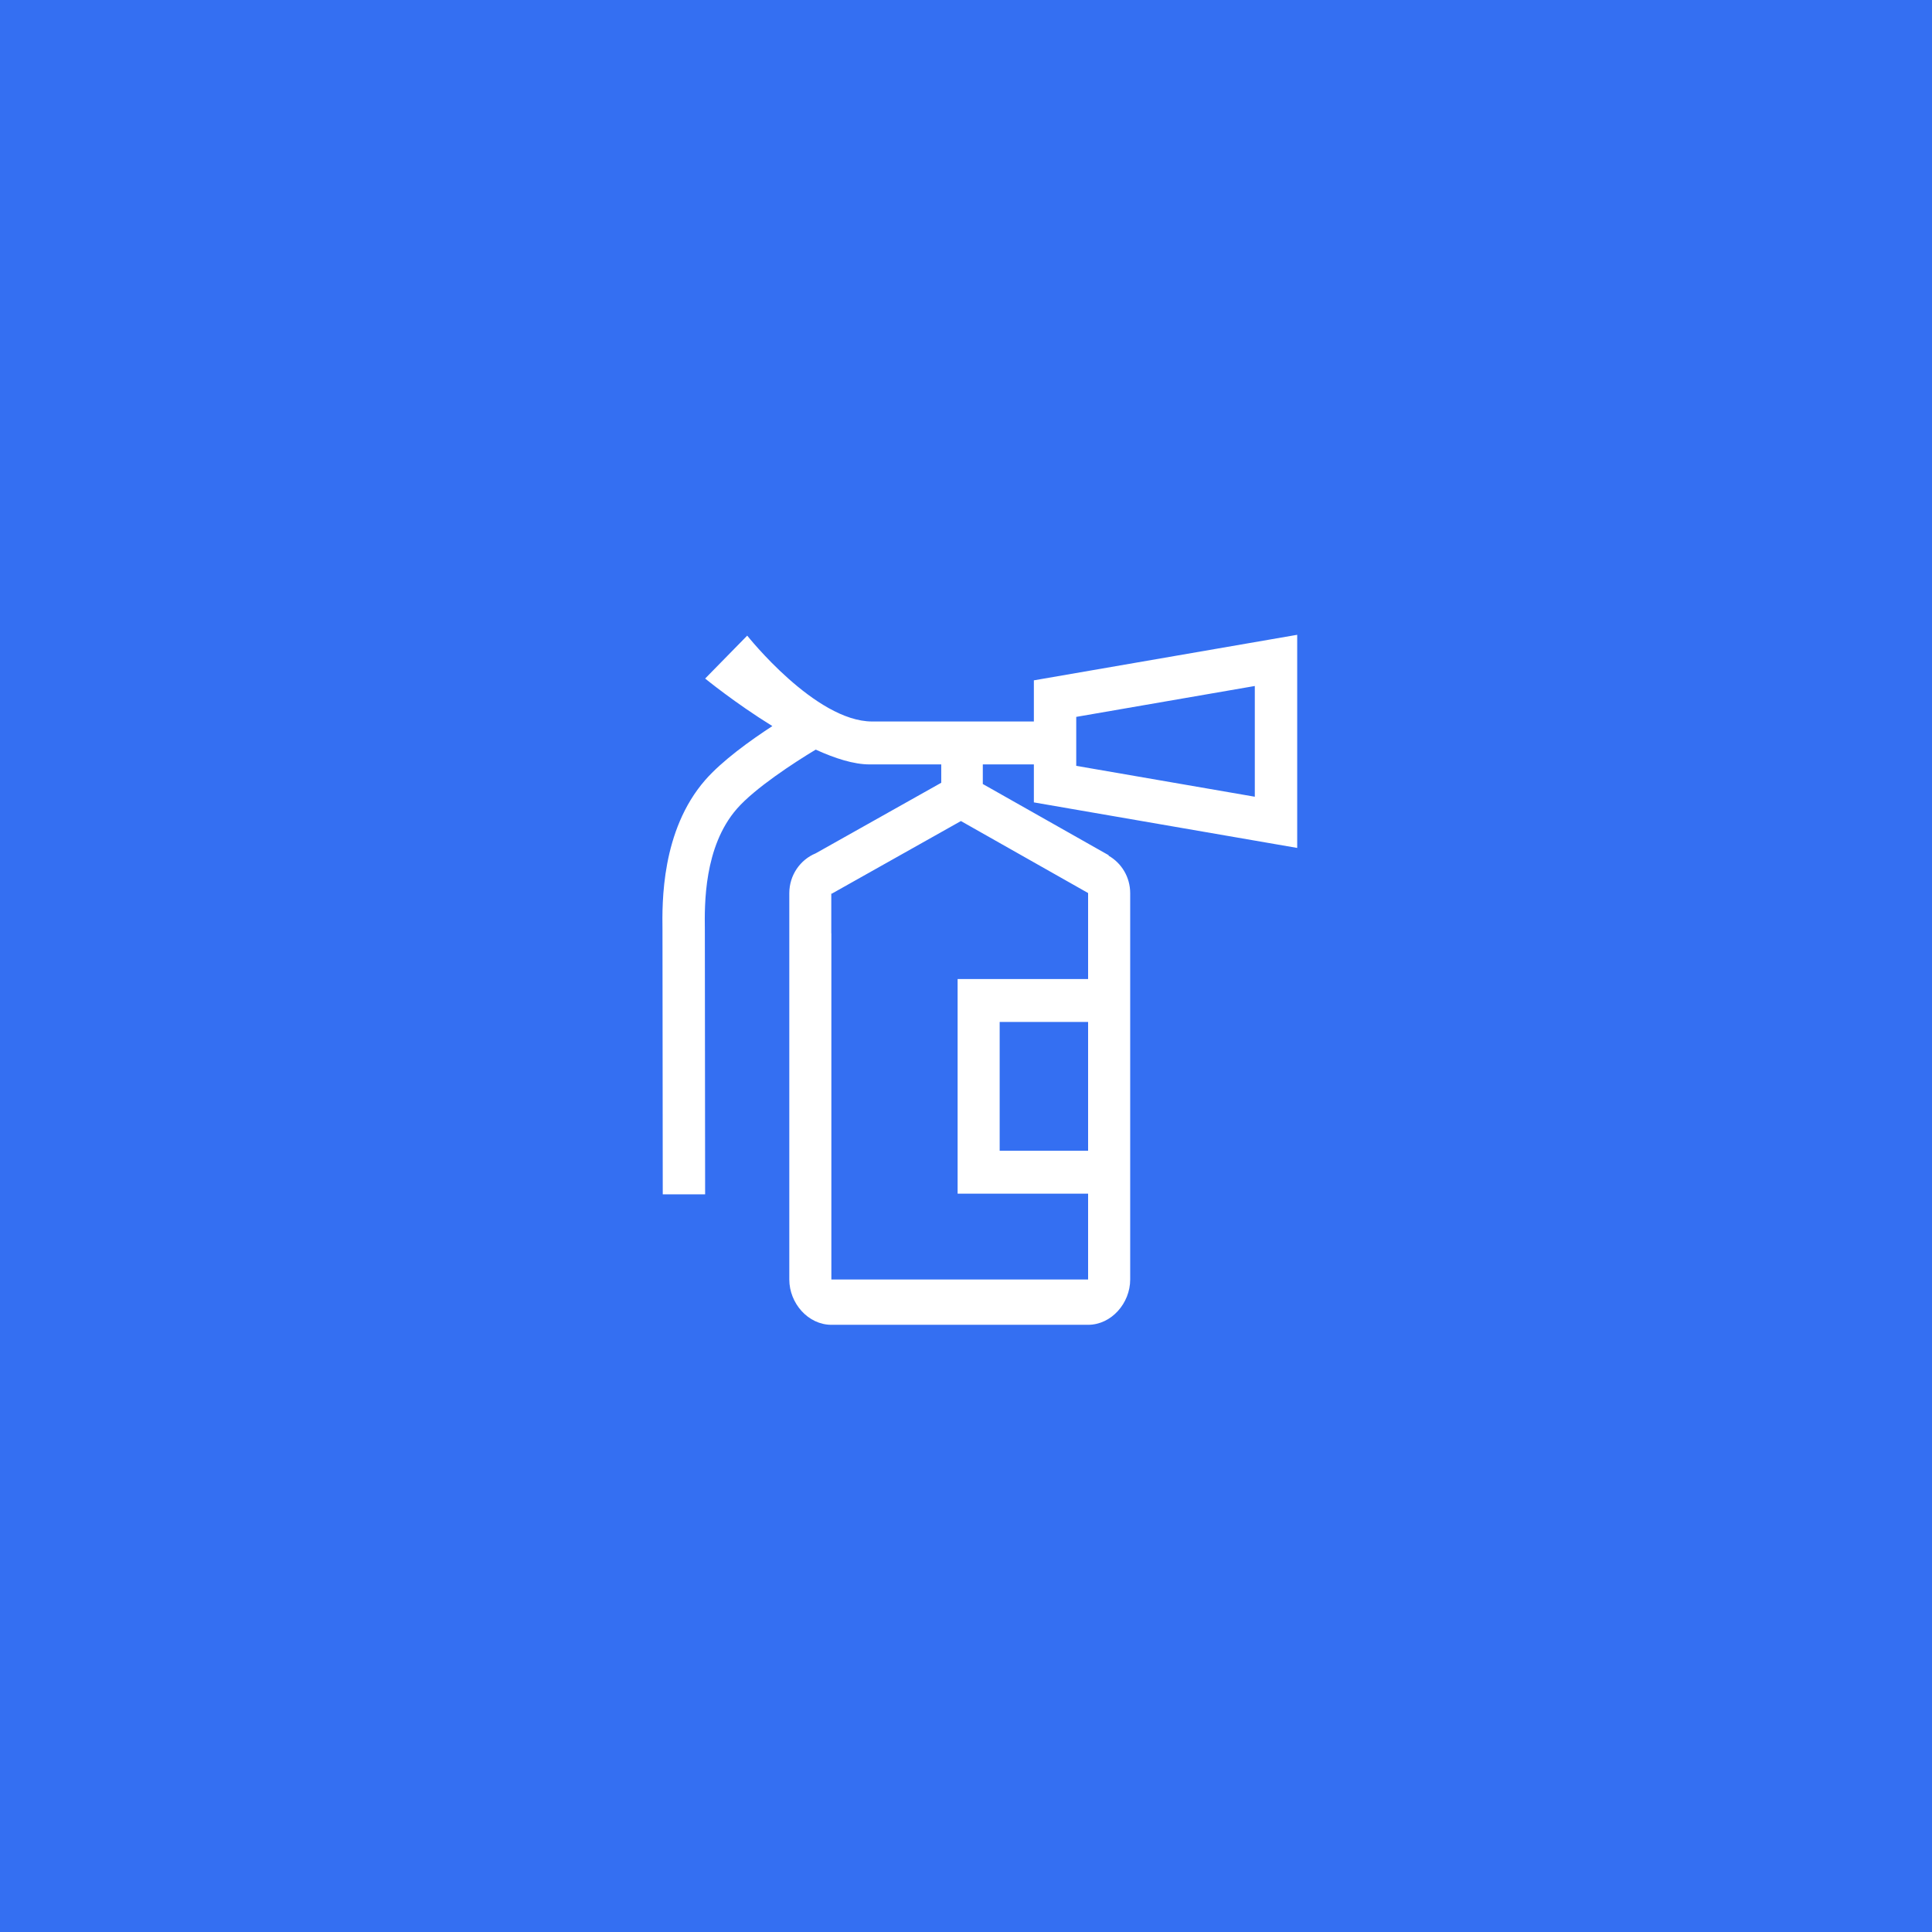
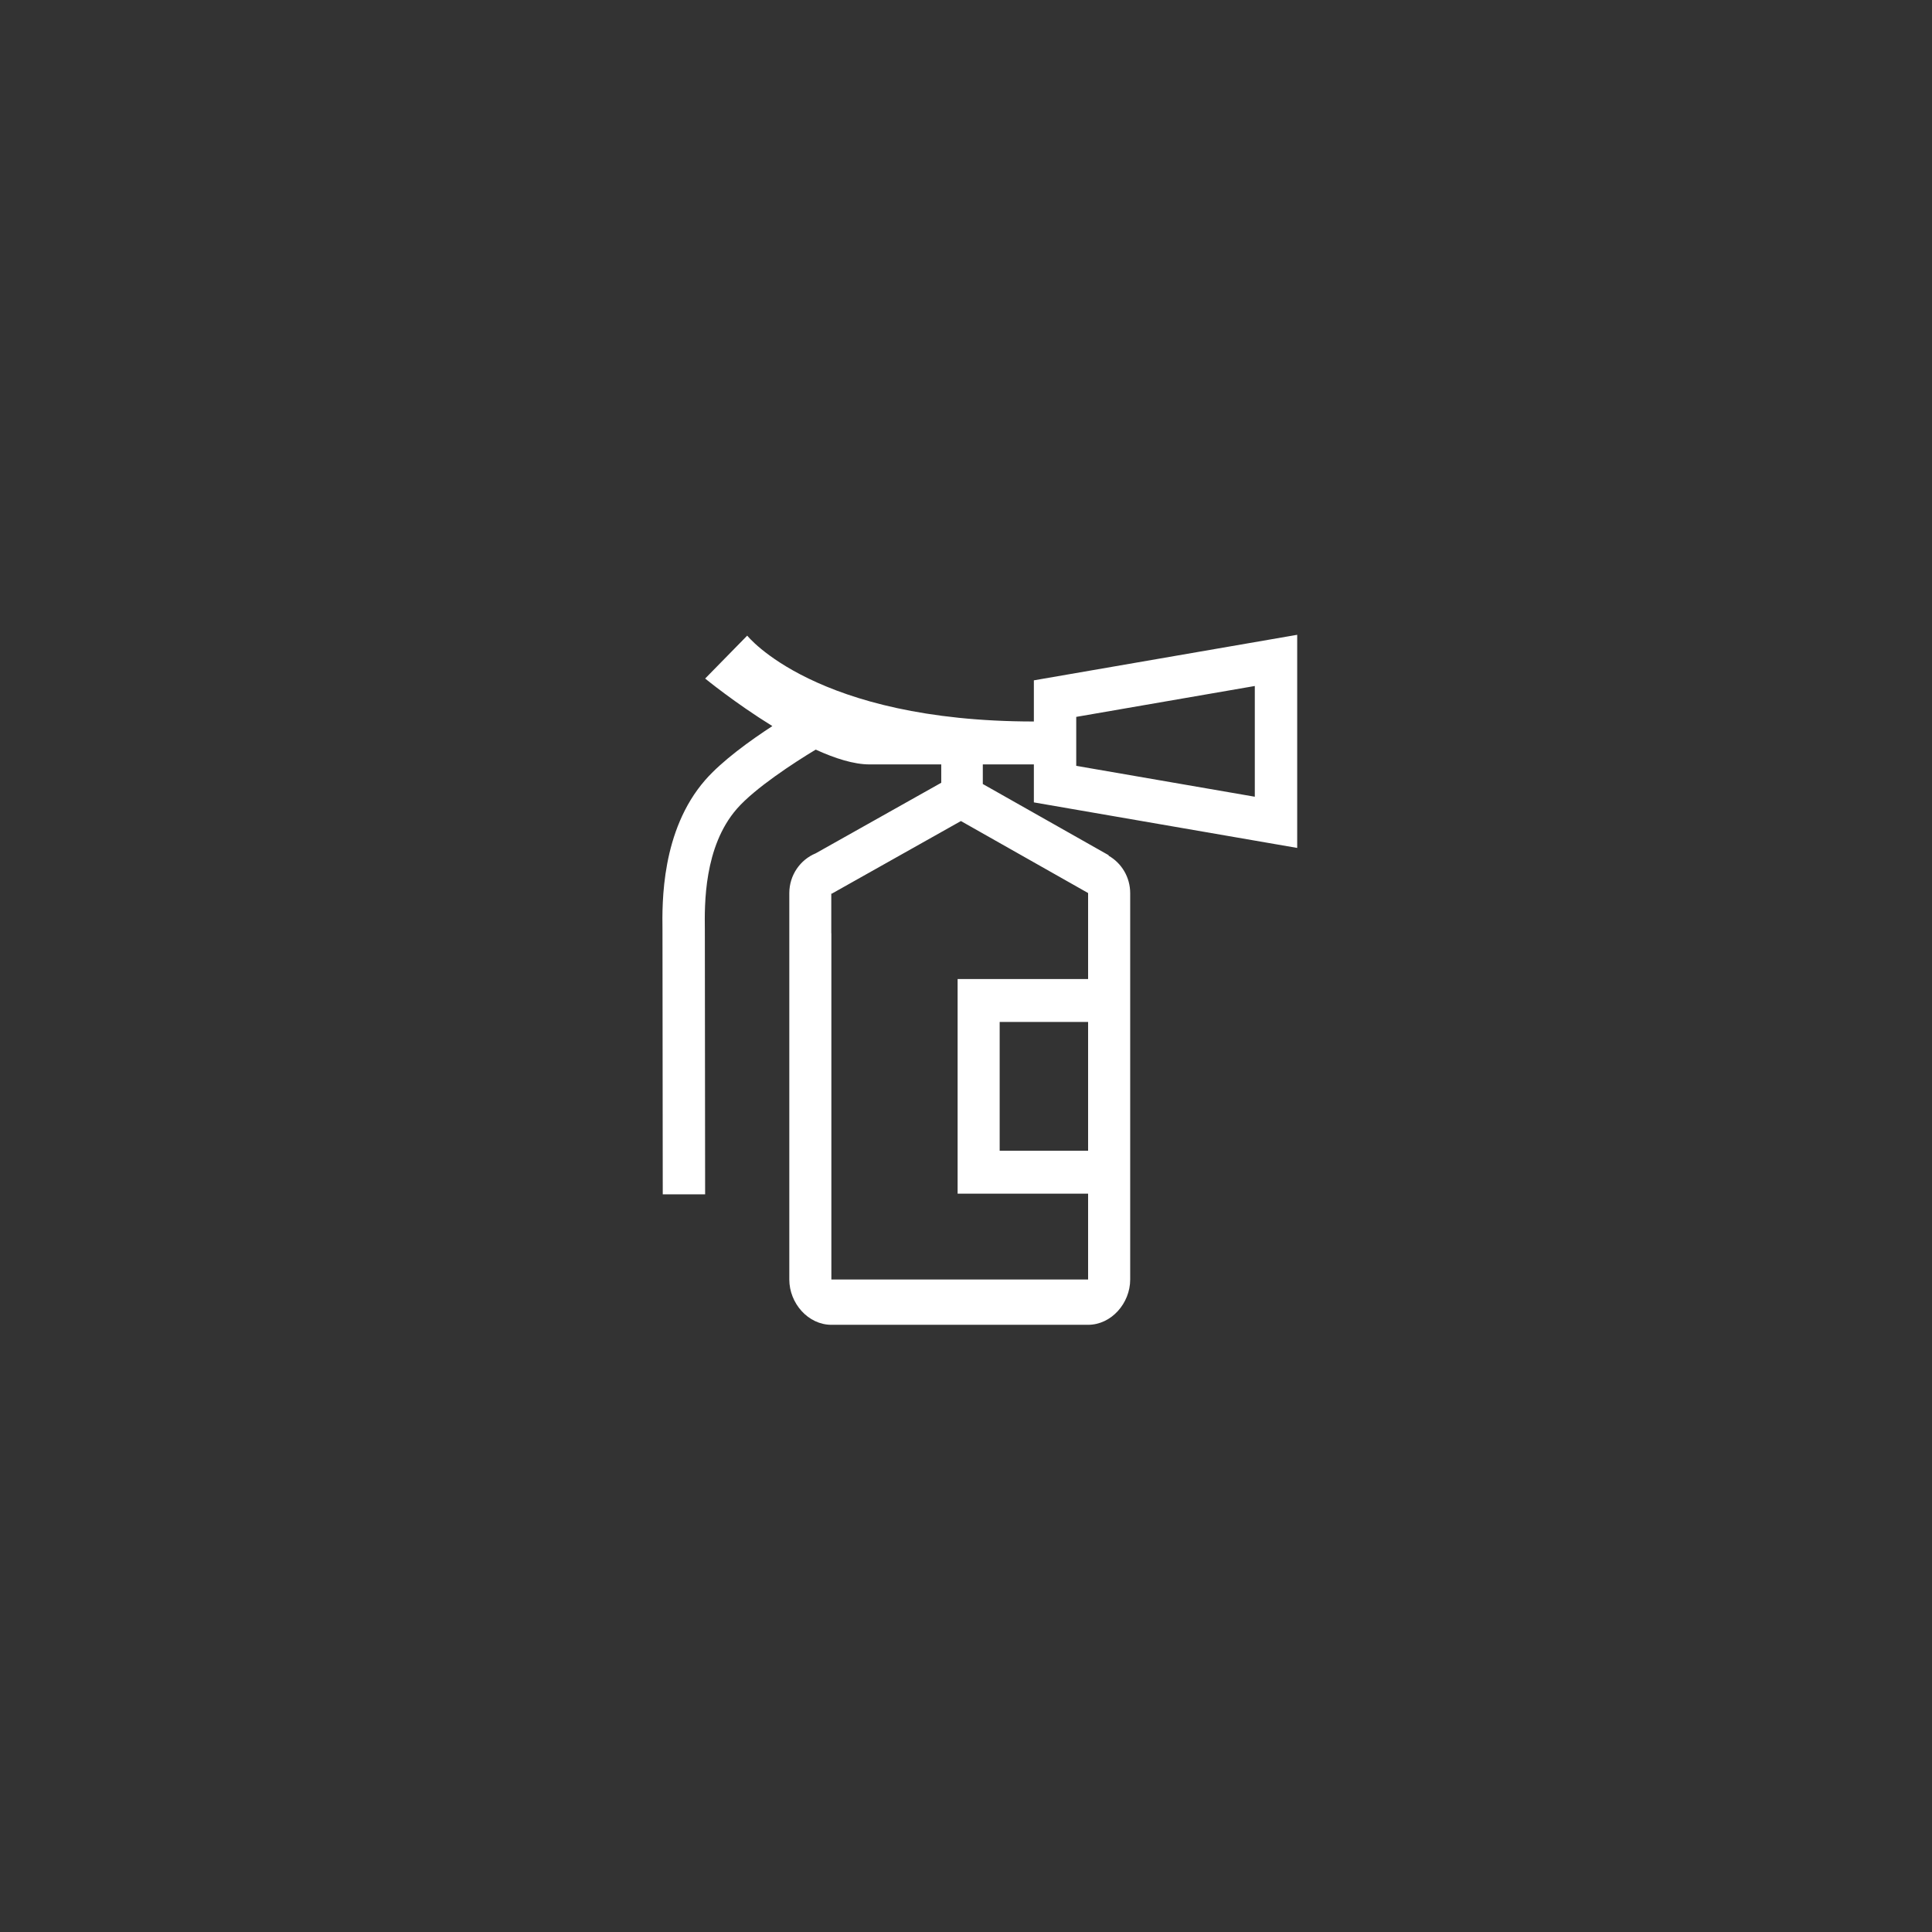
<svg xmlns="http://www.w3.org/2000/svg" width="70px" height="70px" viewBox="0 0 70 70" version="1.1">
  <rect x="0" y="0" width="70" height="70" fill="#333333" stroke="none" />
  <title>xiaofangxitong</title>
  <desc>Created with Sketch.</desc>
  <g id="Page-1" stroke="none" stroke-width="1" fill="none" fill-rule="evenodd">
    <g id="004专业服务003_IT集成实施服务" transform="translate(-320, -2236)">
      <g id="编组-13" transform="translate(320, 641)">
        <g id="编组-12" transform="translate(0, 1266)">
          <g id="编组-8" transform="translate(0, 149)">
            <g id="编组-7复制" transform="translate(0, 180)">
              <g id="xiaofangxitong">
-                 <rect id="矩形复制-26" stroke="#346FF2" fill="#346FF2" x="0.5" y="0.5" width="69" height="69" />
                <g id="消防" transform="translate(24, 23)" fill="#FFFFFF" fill-rule="nonzero">
-                   <path d="M23,7.722 L23,0 L13.459,1.65 L13.459,3.141 C12.516,3.141 9.456,3.141 7.599,3.141 C5.537,3.141 3.073,0.03 3.073,0.03 L1.549,1.585 C1.549,1.585 2.64,2.478 3.984,3.307 C3.181,3.83 2.159,4.566 1.55,5.264 C-0.044,7.094 -0.01,9.71 0.003,10.695 C0.004,10.766 0.013,20.198 0.013,20.274 L1.548,20.273 C1.548,20.196 1.539,10.754 1.538,10.674 C1.527,9.778 1.499,7.681 2.698,6.305 C3.346,5.562 4.76,4.638 5.555,4.16 C6.253,4.479 6.936,4.696 7.504,4.696 C8.237,4.696 9.177,4.696 10.103,4.696 L10.103,5.361 L5.552,7.919 C4.993,8.15 4.598,8.709 4.598,9.362 L4.598,23.359 C4.598,24.219 5.28,25 6.122,25 L15.424,25 C16.266,25 16.949,24.219 16.949,23.359 L16.949,9.362 C16.949,8.777 16.632,8.267 16.163,8.001 L16.171,7.987 L11.609,5.406 L11.609,4.696 C12.414,4.696 13.094,4.696 13.459,4.696 L13.459,6.072 L23,7.722 L23,7.722 Z M15.424,18.693 L12.22,18.693 L12.22,14.027 L15.424,14.027 L15.424,18.693 Z M15.424,12.472 L10.696,12.472 L10.696,20.249 L15.424,20.249 L15.424,23.359 L6.122,23.359 L6.122,10.815 L6.119,10.815 L6.119,9.367 L6.129,9.384 L10.816,6.748 L15.42,9.354 L15.424,9.362 L15.424,12.472 L15.424,12.472 Z M14.994,2.974 L21.464,1.855 L21.464,5.867 L14.994,4.748 L14.994,2.974 L14.994,2.974 Z" id="形状" />
+                   <path d="M23,7.722 L23,0 L13.459,1.65 L13.459,3.141 C5.537,3.141 3.073,0.03 3.073,0.03 L1.549,1.585 C1.549,1.585 2.64,2.478 3.984,3.307 C3.181,3.83 2.159,4.566 1.55,5.264 C-0.044,7.094 -0.01,9.71 0.003,10.695 C0.004,10.766 0.013,20.198 0.013,20.274 L1.548,20.273 C1.548,20.196 1.539,10.754 1.538,10.674 C1.527,9.778 1.499,7.681 2.698,6.305 C3.346,5.562 4.76,4.638 5.555,4.16 C6.253,4.479 6.936,4.696 7.504,4.696 C8.237,4.696 9.177,4.696 10.103,4.696 L10.103,5.361 L5.552,7.919 C4.993,8.15 4.598,8.709 4.598,9.362 L4.598,23.359 C4.598,24.219 5.28,25 6.122,25 L15.424,25 C16.266,25 16.949,24.219 16.949,23.359 L16.949,9.362 C16.949,8.777 16.632,8.267 16.163,8.001 L16.171,7.987 L11.609,5.406 L11.609,4.696 C12.414,4.696 13.094,4.696 13.459,4.696 L13.459,6.072 L23,7.722 L23,7.722 Z M15.424,18.693 L12.22,18.693 L12.22,14.027 L15.424,14.027 L15.424,18.693 Z M15.424,12.472 L10.696,12.472 L10.696,20.249 L15.424,20.249 L15.424,23.359 L6.122,23.359 L6.122,10.815 L6.119,10.815 L6.119,9.367 L6.129,9.384 L10.816,6.748 L15.42,9.354 L15.424,9.362 L15.424,12.472 L15.424,12.472 Z M14.994,2.974 L21.464,1.855 L21.464,5.867 L14.994,4.748 L14.994,2.974 L14.994,2.974 Z" id="形状" />
                </g>
              </g>
            </g>
          </g>
        </g>
      </g>
    </g>
  </g>
</svg>